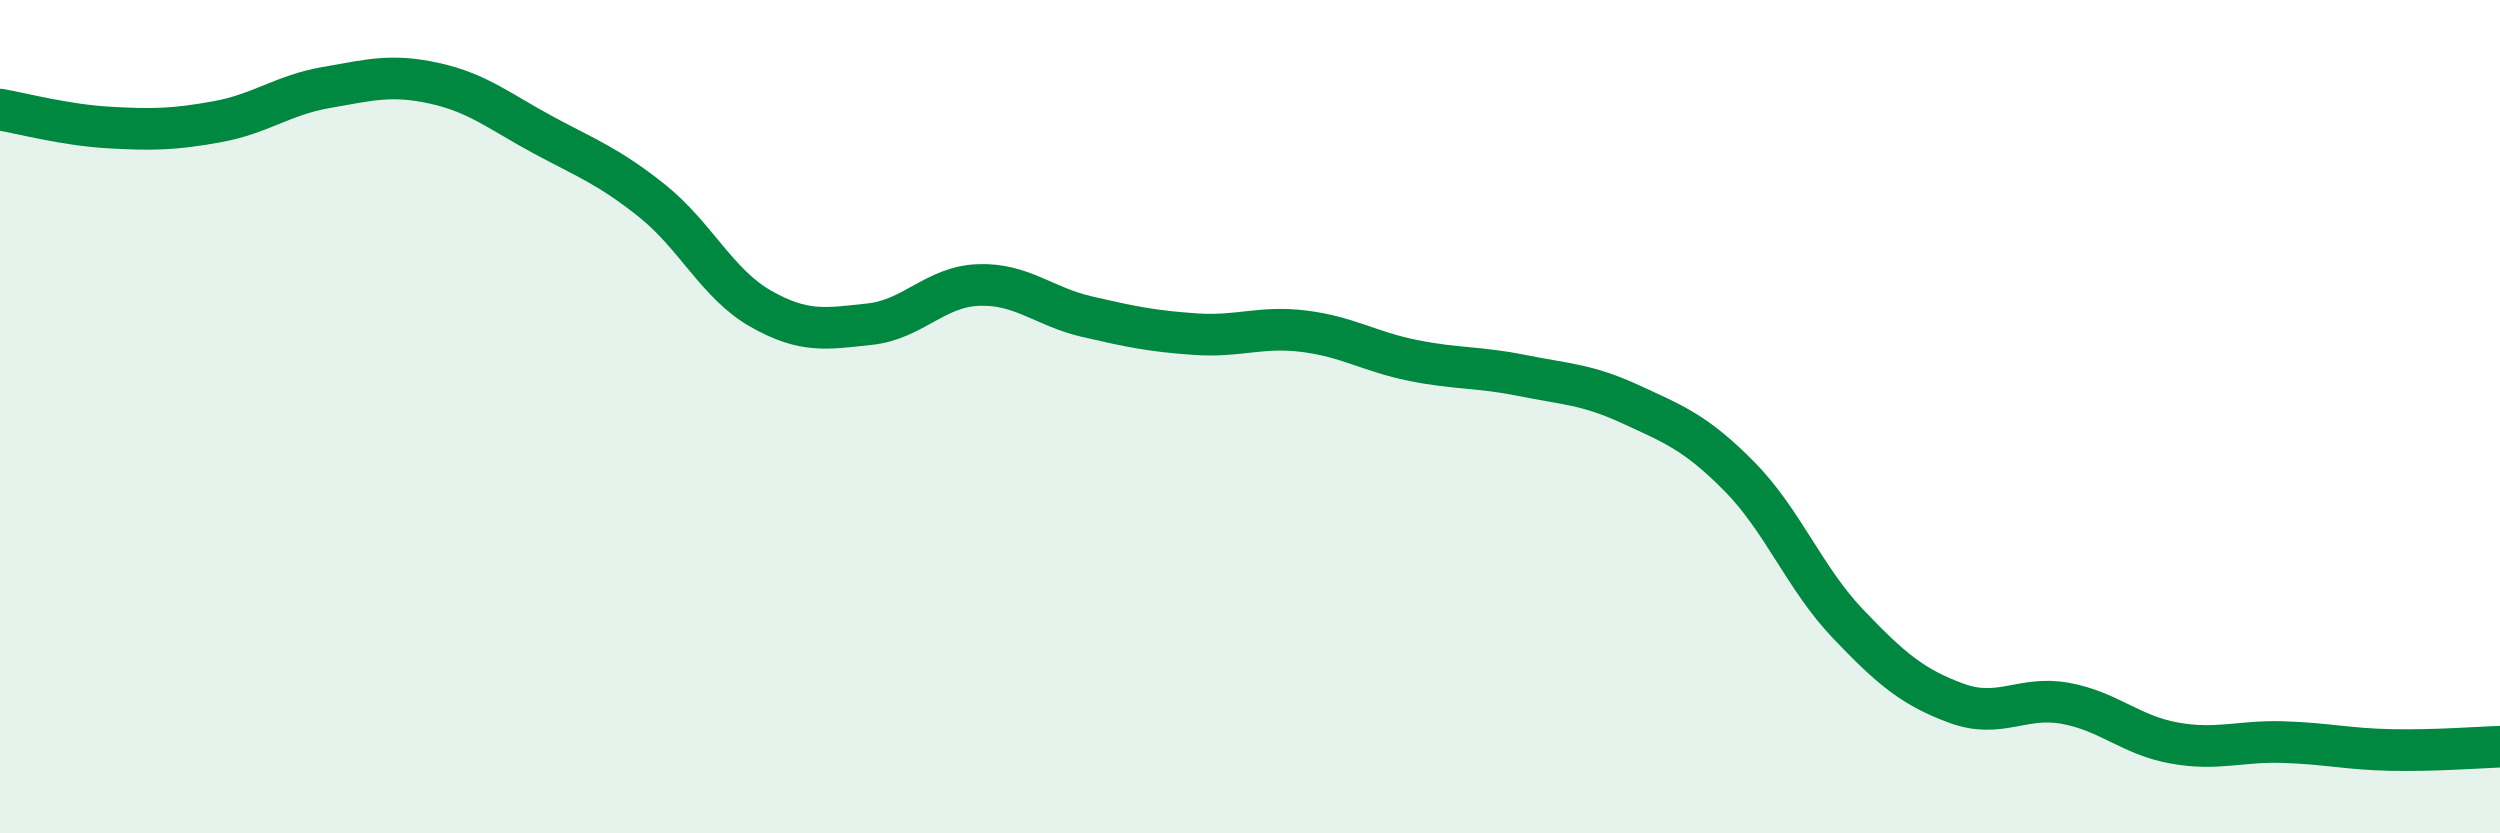
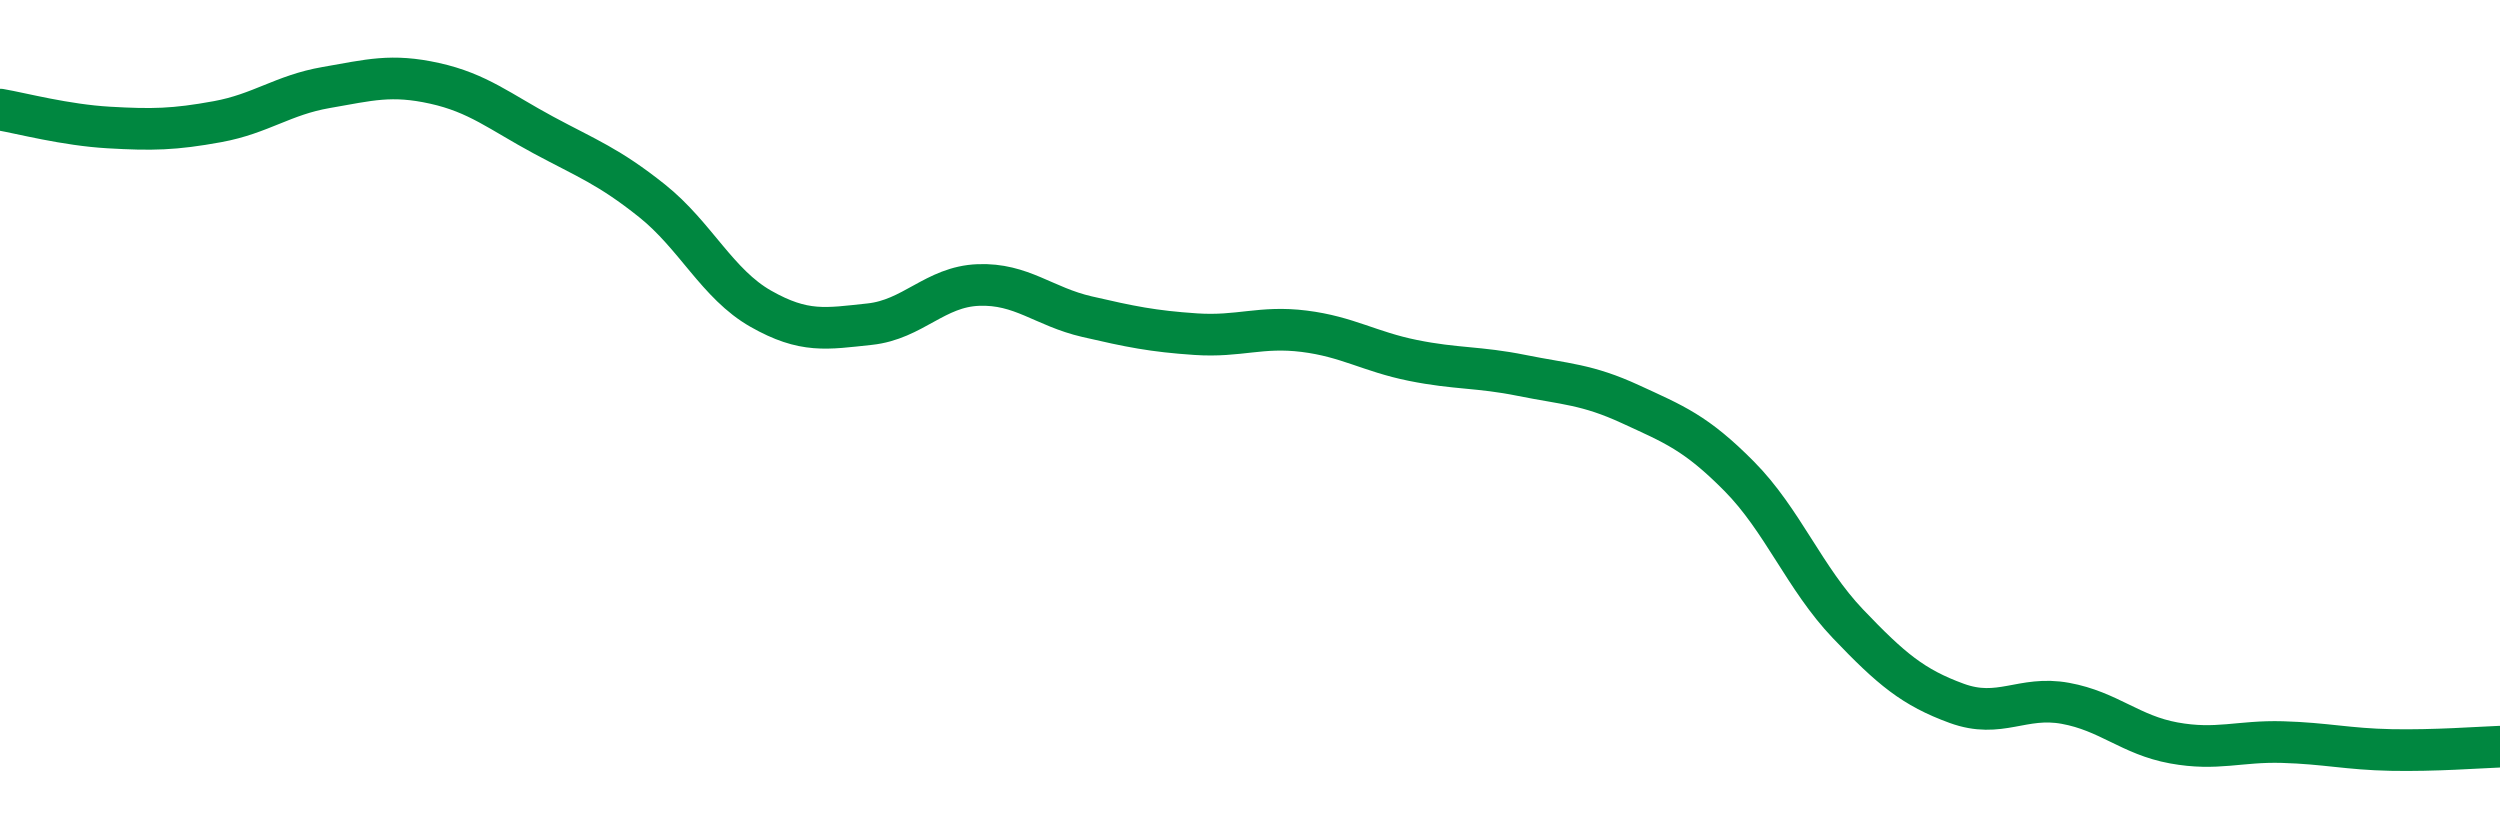
<svg xmlns="http://www.w3.org/2000/svg" width="60" height="20" viewBox="0 0 60 20">
-   <path d="M 0,2.63 C 0.52,2.72 1.57,3 2.61,3.06 C 3.65,3.12 4.18,3.11 5.22,2.92 C 6.26,2.73 6.79,2.28 7.83,2.1 C 8.87,1.92 9.39,1.77 10.43,2 C 11.47,2.23 12,2.68 13.04,3.24 C 14.08,3.8 14.61,3.99 15.65,4.82 C 16.69,5.65 17.22,6.82 18.26,7.41 C 19.3,8 19.83,7.89 20.87,7.78 C 21.91,7.67 22.44,6.88 23.48,6.84 C 24.52,6.8 25.05,7.36 26.09,7.6 C 27.13,7.84 27.66,7.95 28.7,8.02 C 29.74,8.09 30.26,7.82 31.3,7.95 C 32.34,8.08 32.87,8.44 33.91,8.65 C 34.95,8.86 35.48,8.8 36.52,9.01 C 37.56,9.22 38.09,9.22 39.13,9.7 C 40.17,10.18 40.7,10.38 41.74,11.43 C 42.78,12.48 43.31,13.88 44.35,14.97 C 45.39,16.06 45.92,16.5 46.96,16.88 C 48,17.26 48.53,16.69 49.57,16.88 C 50.61,17.07 51.13,17.64 52.17,17.83 C 53.21,18.02 53.74,17.78 54.78,17.81 C 55.82,17.84 56.35,17.98 57.39,18 C 58.43,18.02 59.48,17.94 60,17.92L60 20L0 20Z" fill="#008740" opacity="0.1" stroke-linecap="round" stroke-linejoin="round" />
  <path d="M 0,2.63 C 0.52,2.72 1.57,3 2.61,3.06 C 3.65,3.12 4.18,3.11 5.22,2.92 C 6.26,2.73 6.79,2.28 7.83,2.1 C 8.87,1.92 9.39,1.77 10.43,2 C 11.47,2.23 12,2.68 13.04,3.24 C 14.08,3.8 14.61,3.99 15.65,4.82 C 16.69,5.65 17.22,6.82 18.26,7.41 C 19.3,8 19.83,7.89 20.87,7.78 C 21.91,7.67 22.44,6.88 23.48,6.84 C 24.52,6.8 25.05,7.36 26.09,7.6 C 27.13,7.84 27.66,7.95 28.7,8.02 C 29.74,8.09 30.26,7.82 31.3,7.95 C 32.34,8.08 32.87,8.44 33.91,8.65 C 34.95,8.86 35.48,8.8 36.52,9.01 C 37.56,9.22 38.09,9.22 39.13,9.7 C 40.17,10.18 40.7,10.38 41.74,11.43 C 42.78,12.48 43.31,13.88 44.35,14.97 C 45.39,16.06 45.92,16.5 46.96,16.88 C 48,17.26 48.53,16.69 49.57,16.88 C 50.61,17.07 51.13,17.64 52.17,17.83 C 53.21,18.02 53.74,17.78 54.78,17.81 C 55.82,17.84 56.35,17.98 57.39,18 C 58.43,18.02 59.48,17.94 60,17.92" stroke="#008740" stroke-width="1" fill="none" stroke-linecap="round" stroke-linejoin="round" />
</svg>